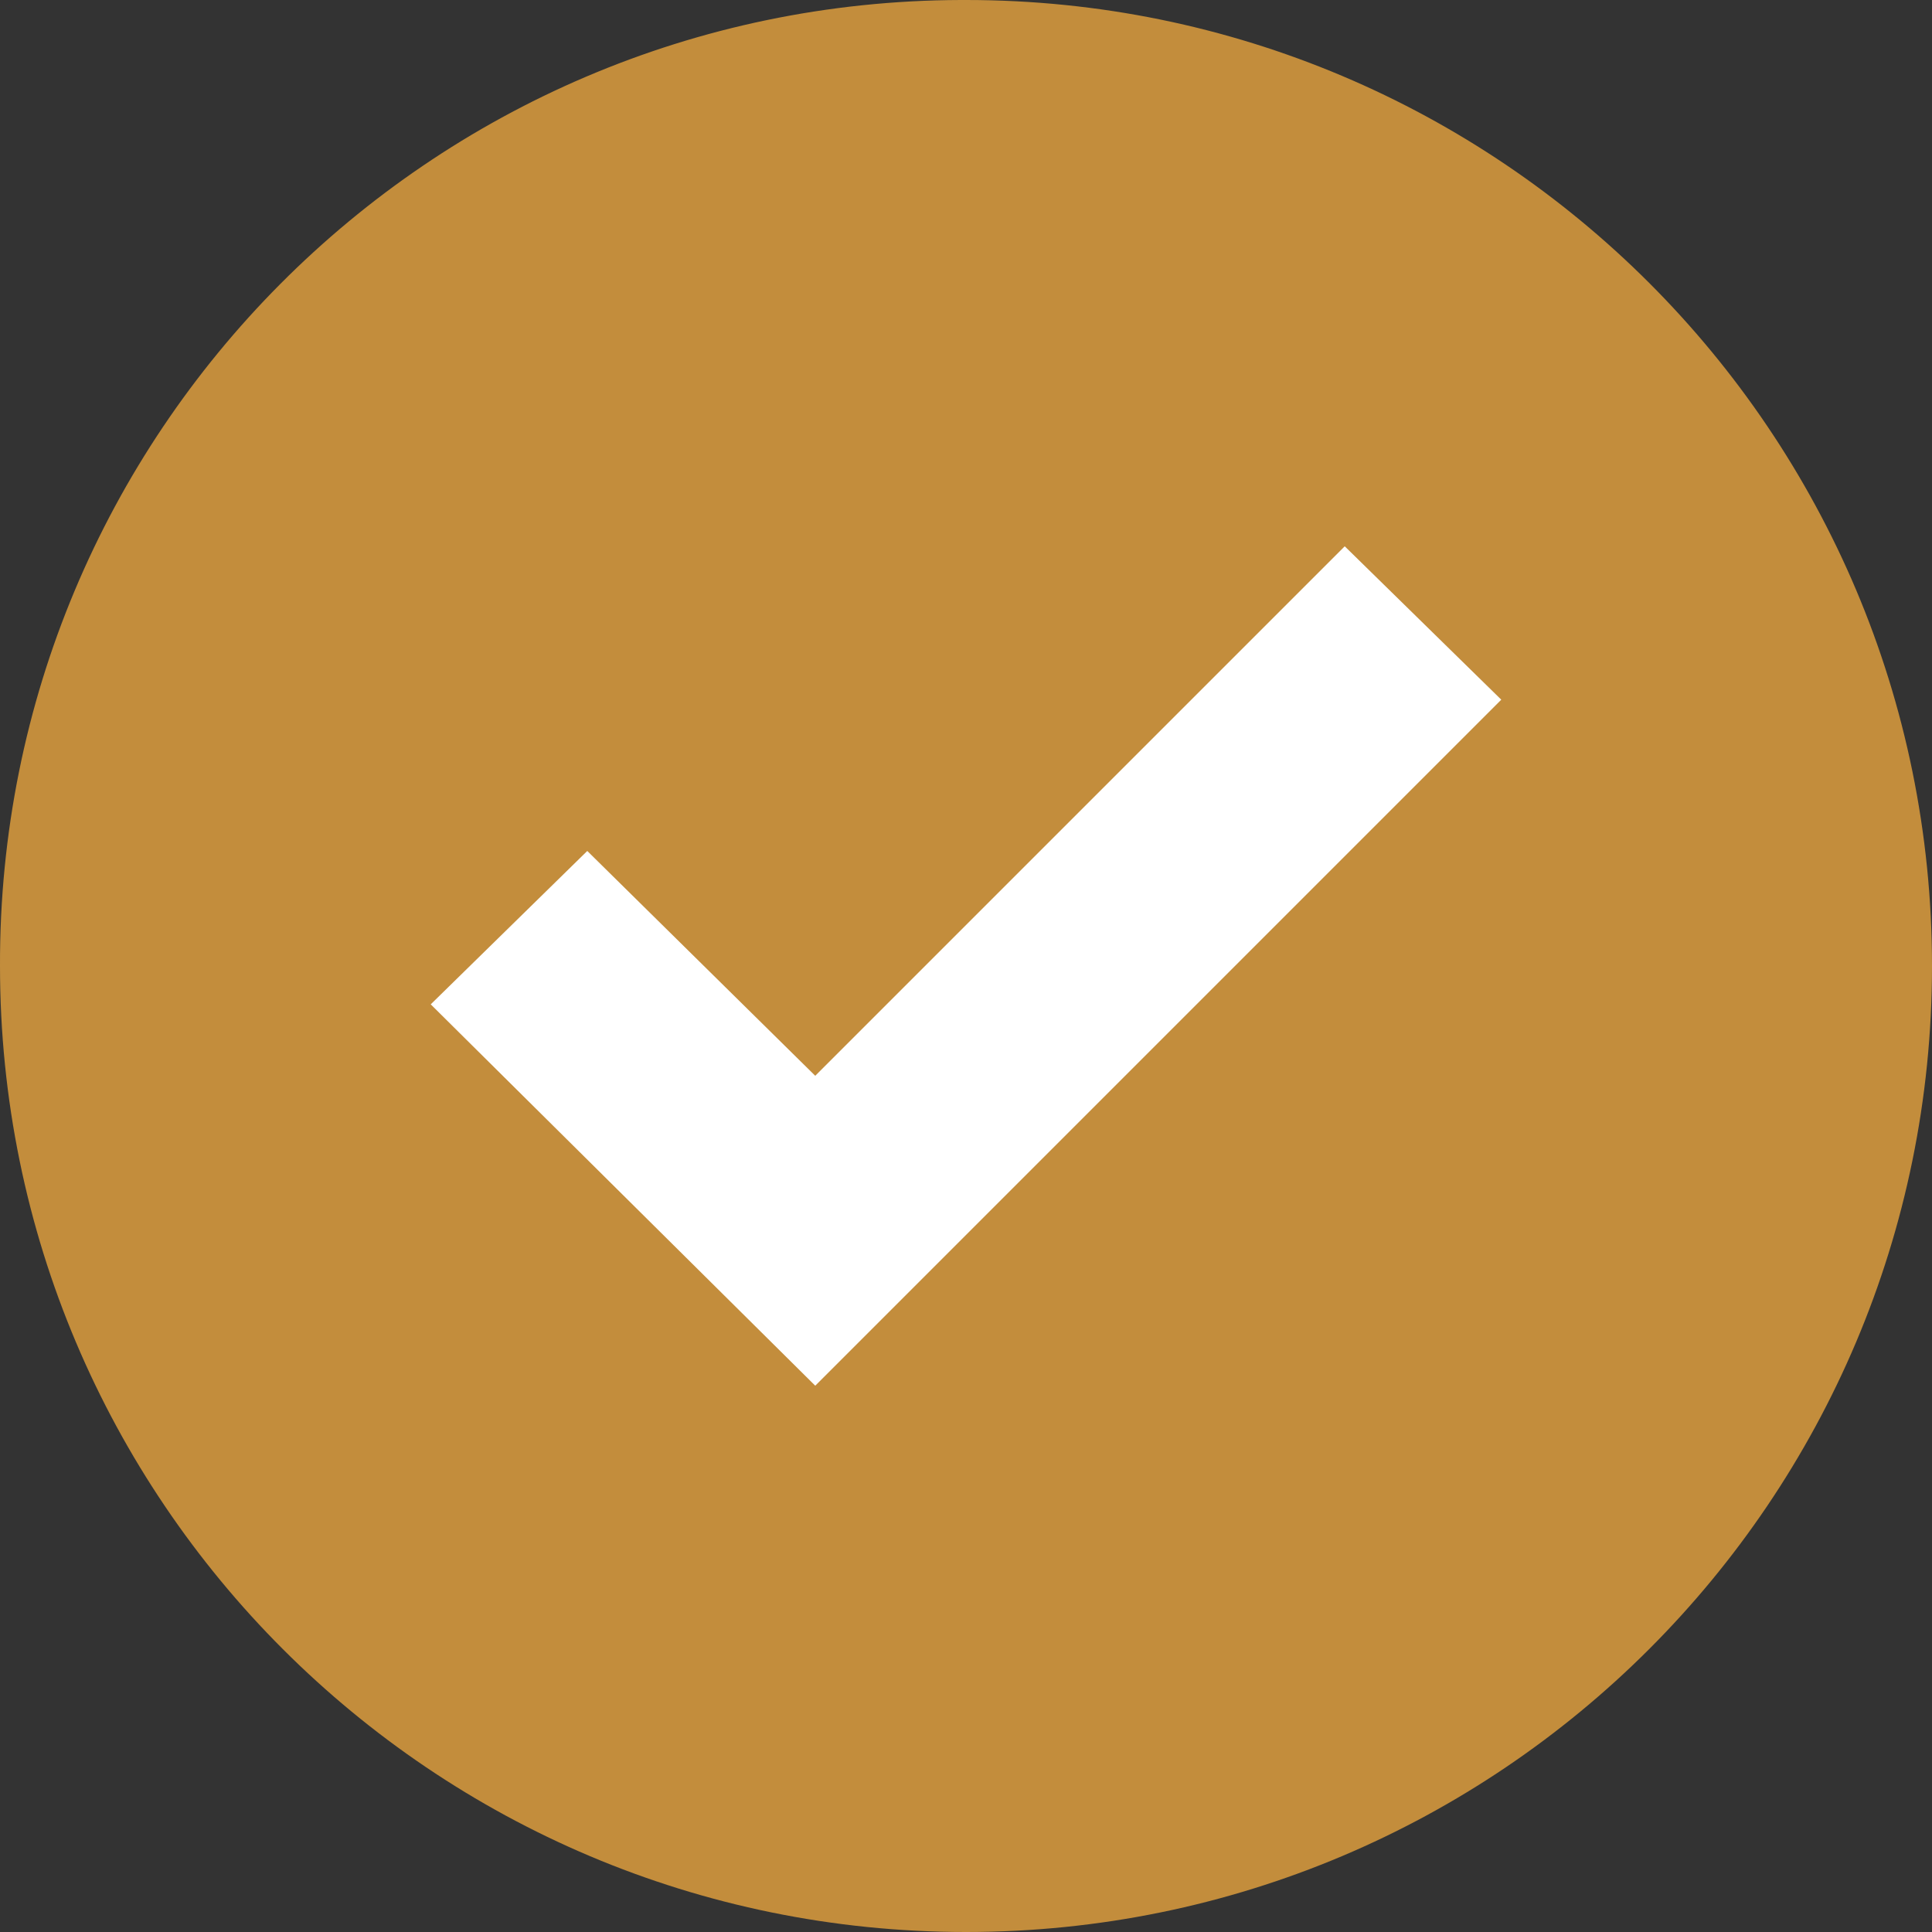
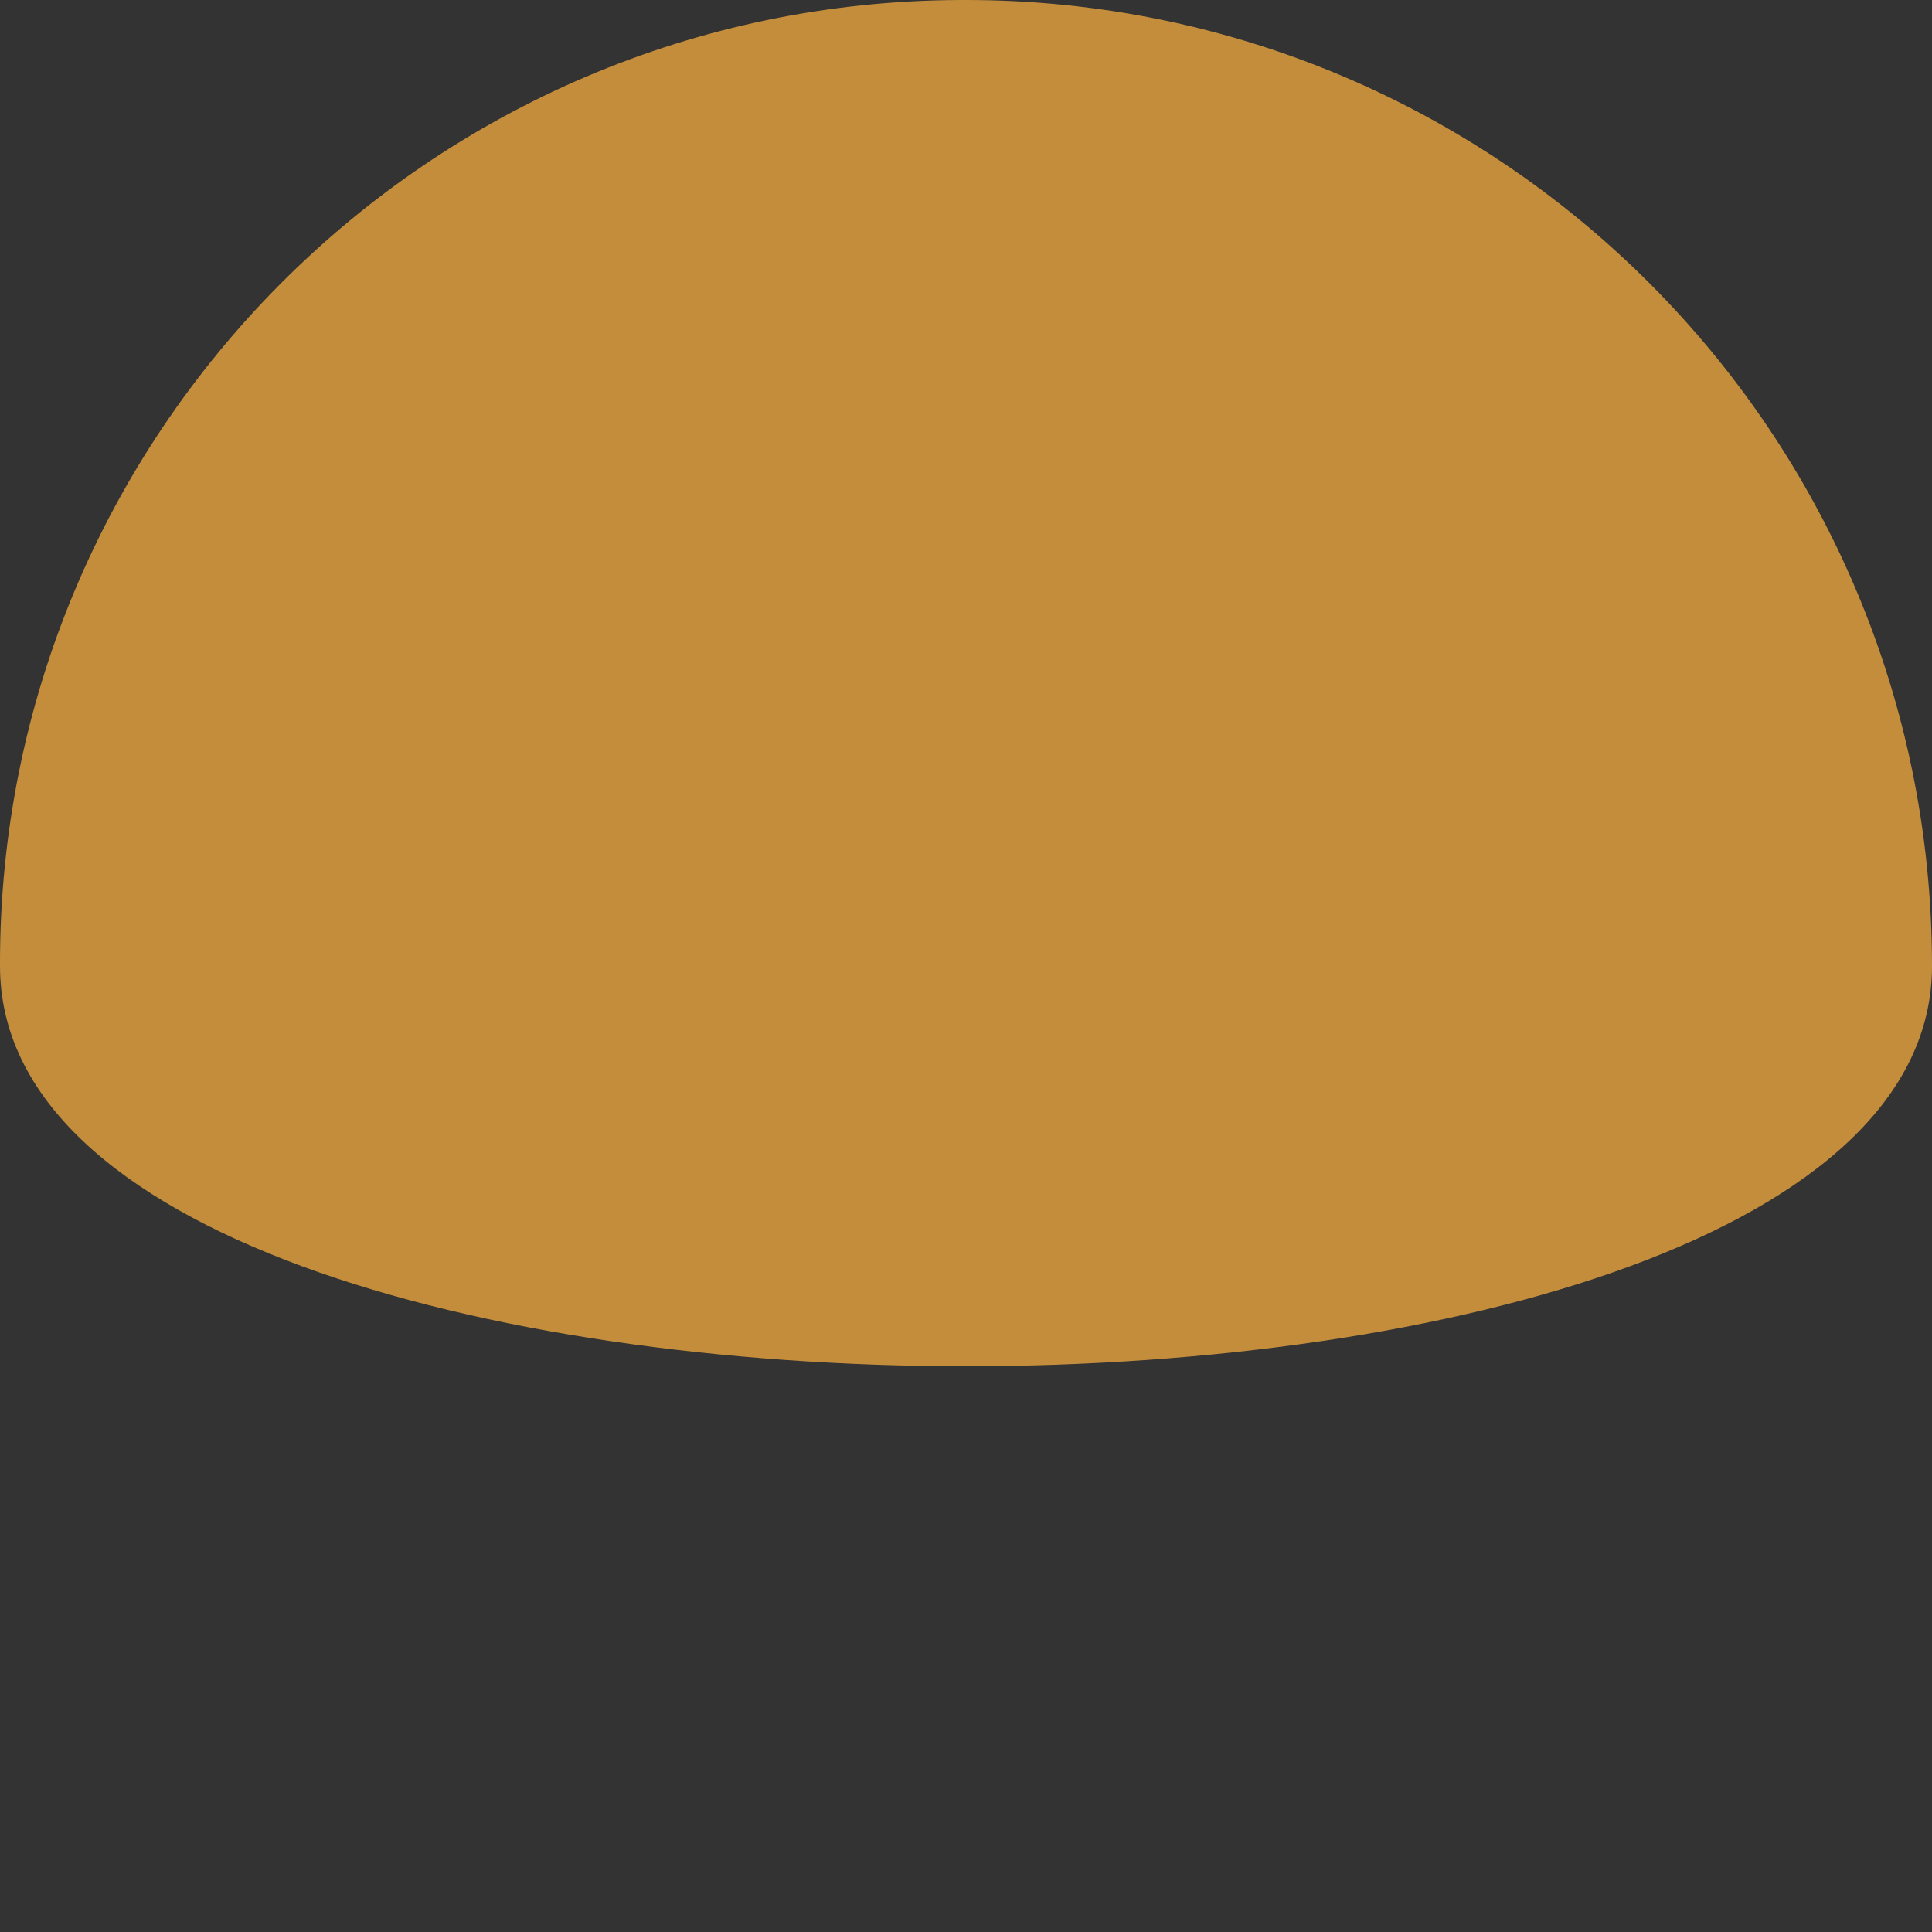
<svg xmlns="http://www.w3.org/2000/svg" version="1.1" id="Capa_1" x="0px" y="0px" viewBox="0 0 367.8 367.8" style="enable-background:new 0 0 367.8 367.8;" xml:space="preserve">
  <rect x="0" y="0" width="367.8" height="367.8" fill="#333333" stroke="none" />
  <style type="text/css">
	.st0{fill:#C38D3C;}
	.st1{fill:#FFFFFF;}
</style>
-   <path class="st0" d="M183.9,0c101.6,0,183.9,82.3,183.9,183.9s-82.3,183.9-183.9,183.9S0,285.5,0,183.9l0,0  C-0.3,82.6,81.6,0.3,182.9,0C183.2,0,183.6,0,183.9,0z" />
-   <polygon class="st1" points="285.8,133.2 155.2,263.8 82,191.2 111.8,162 155.2,204.8 256,104 " />
+   <path class="st0" d="M183.9,0c101.6,0,183.9,82.3,183.9,183.9S0,285.5,0,183.9l0,0  C-0.3,82.6,81.6,0.3,182.9,0C183.2,0,183.6,0,183.9,0z" />
</svg>